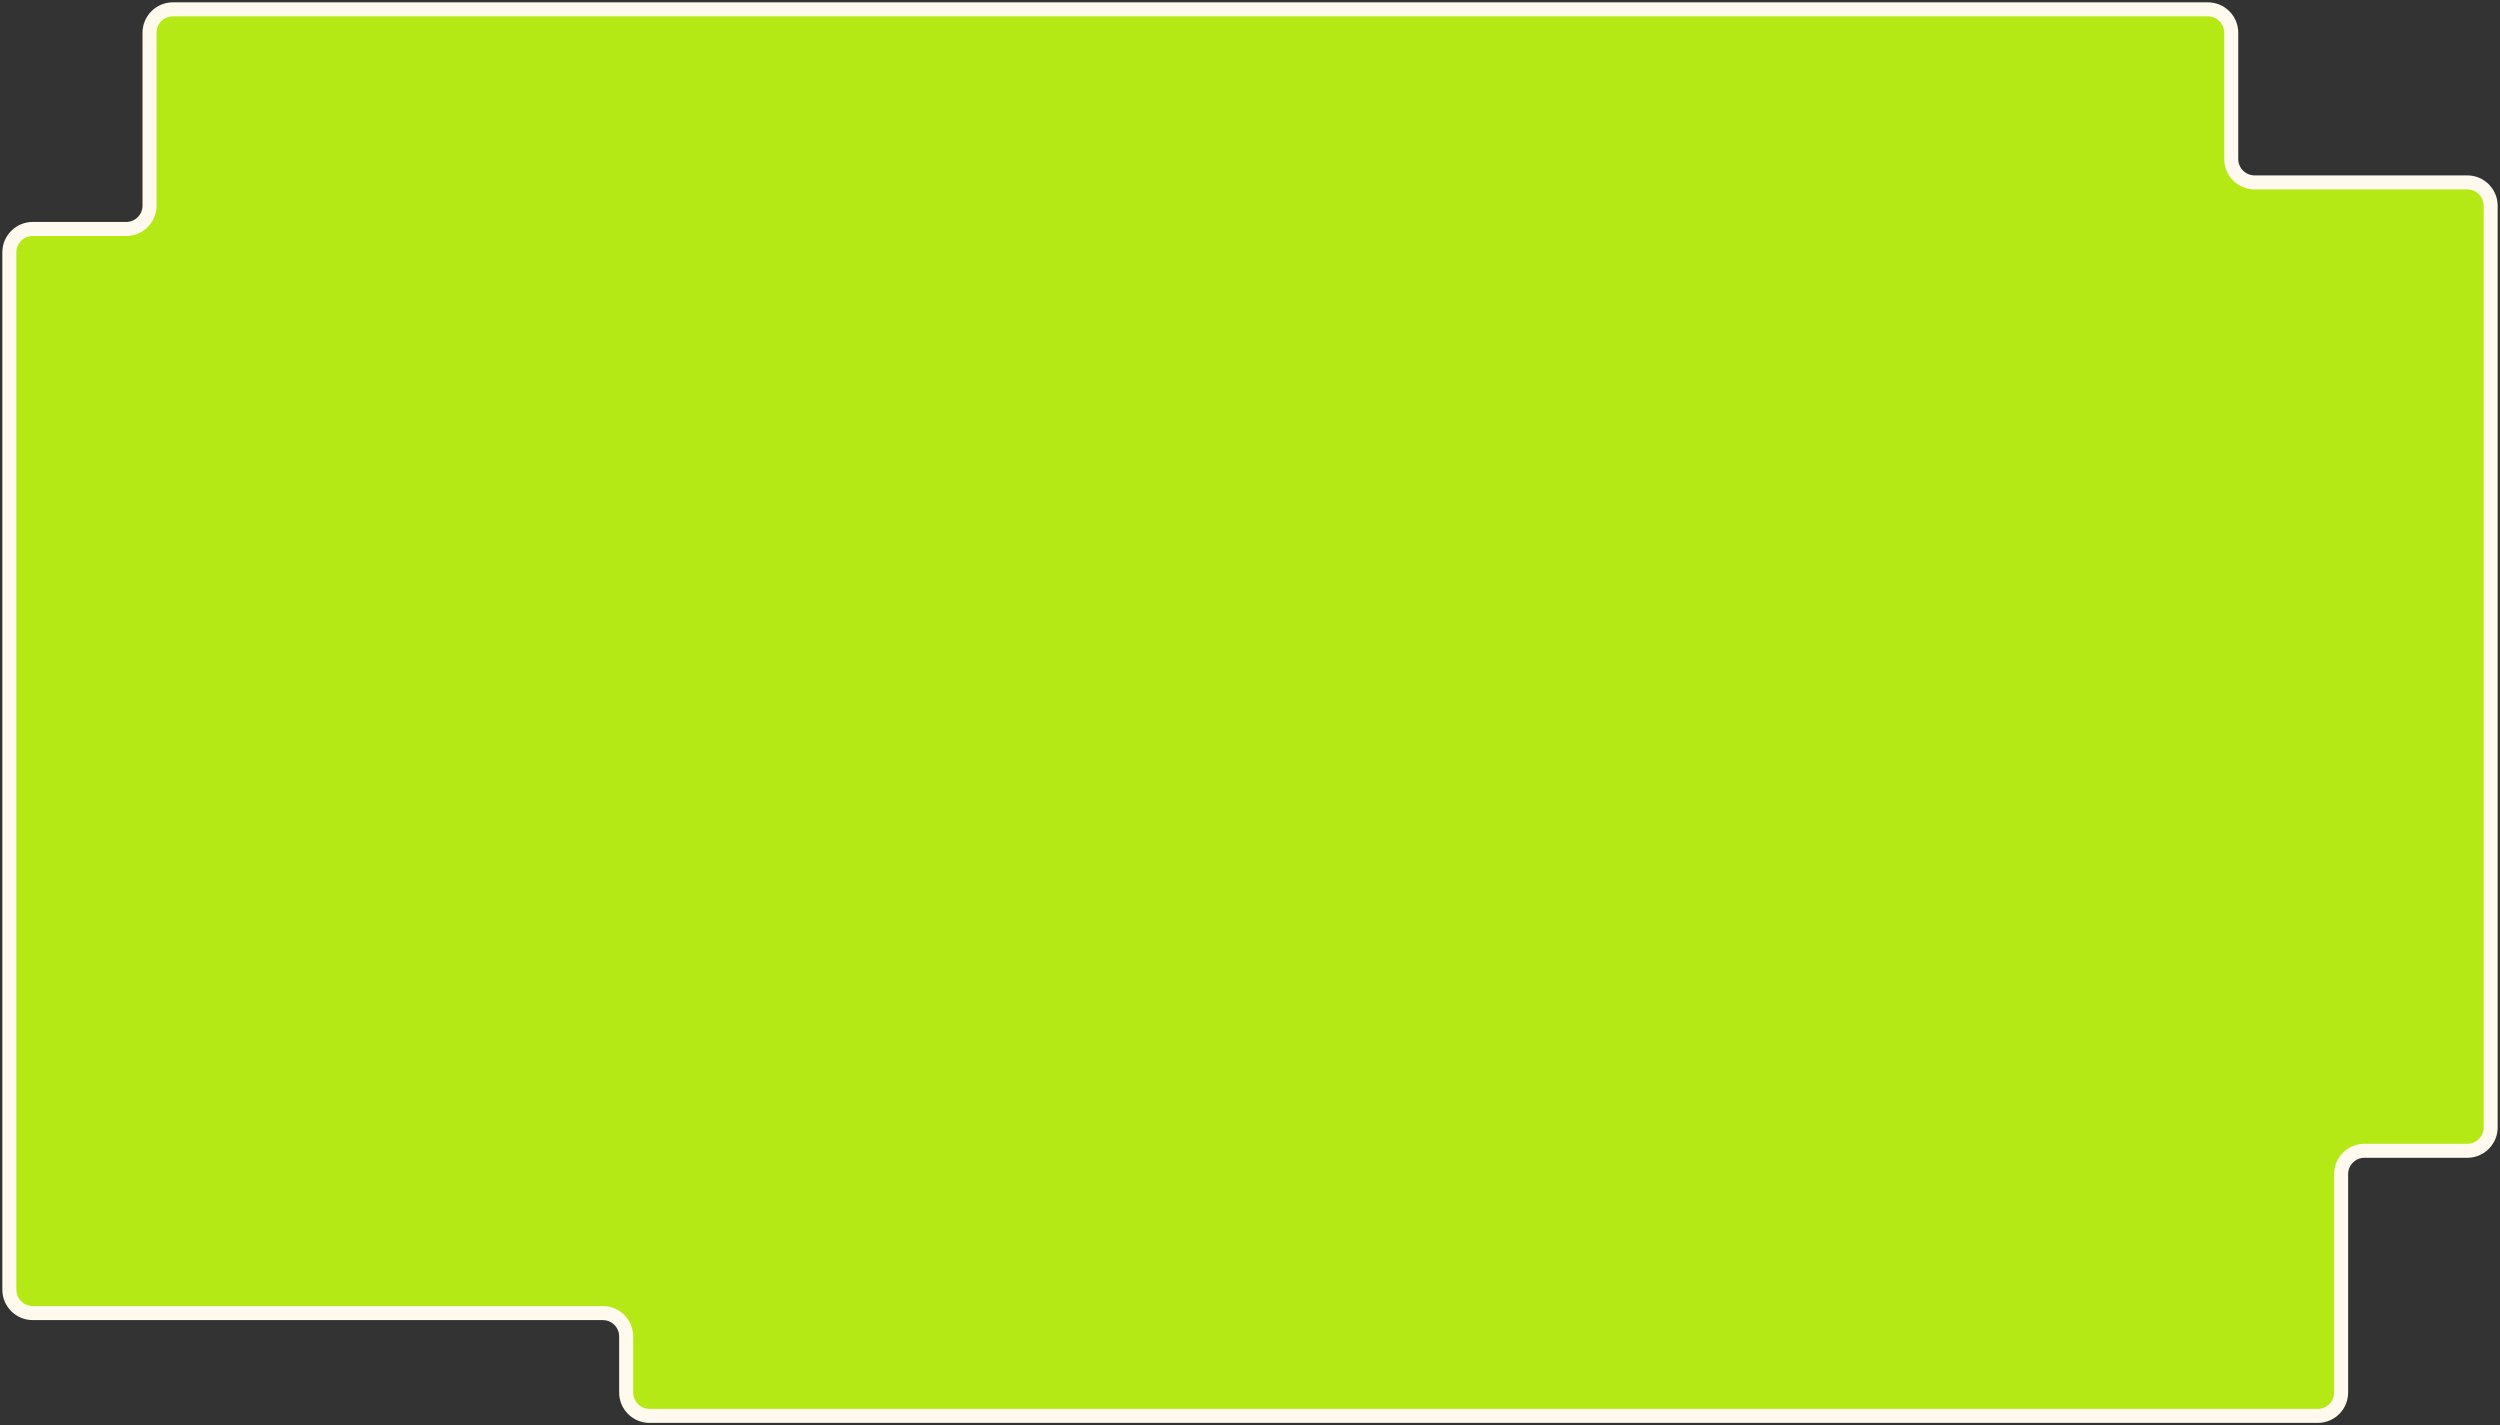
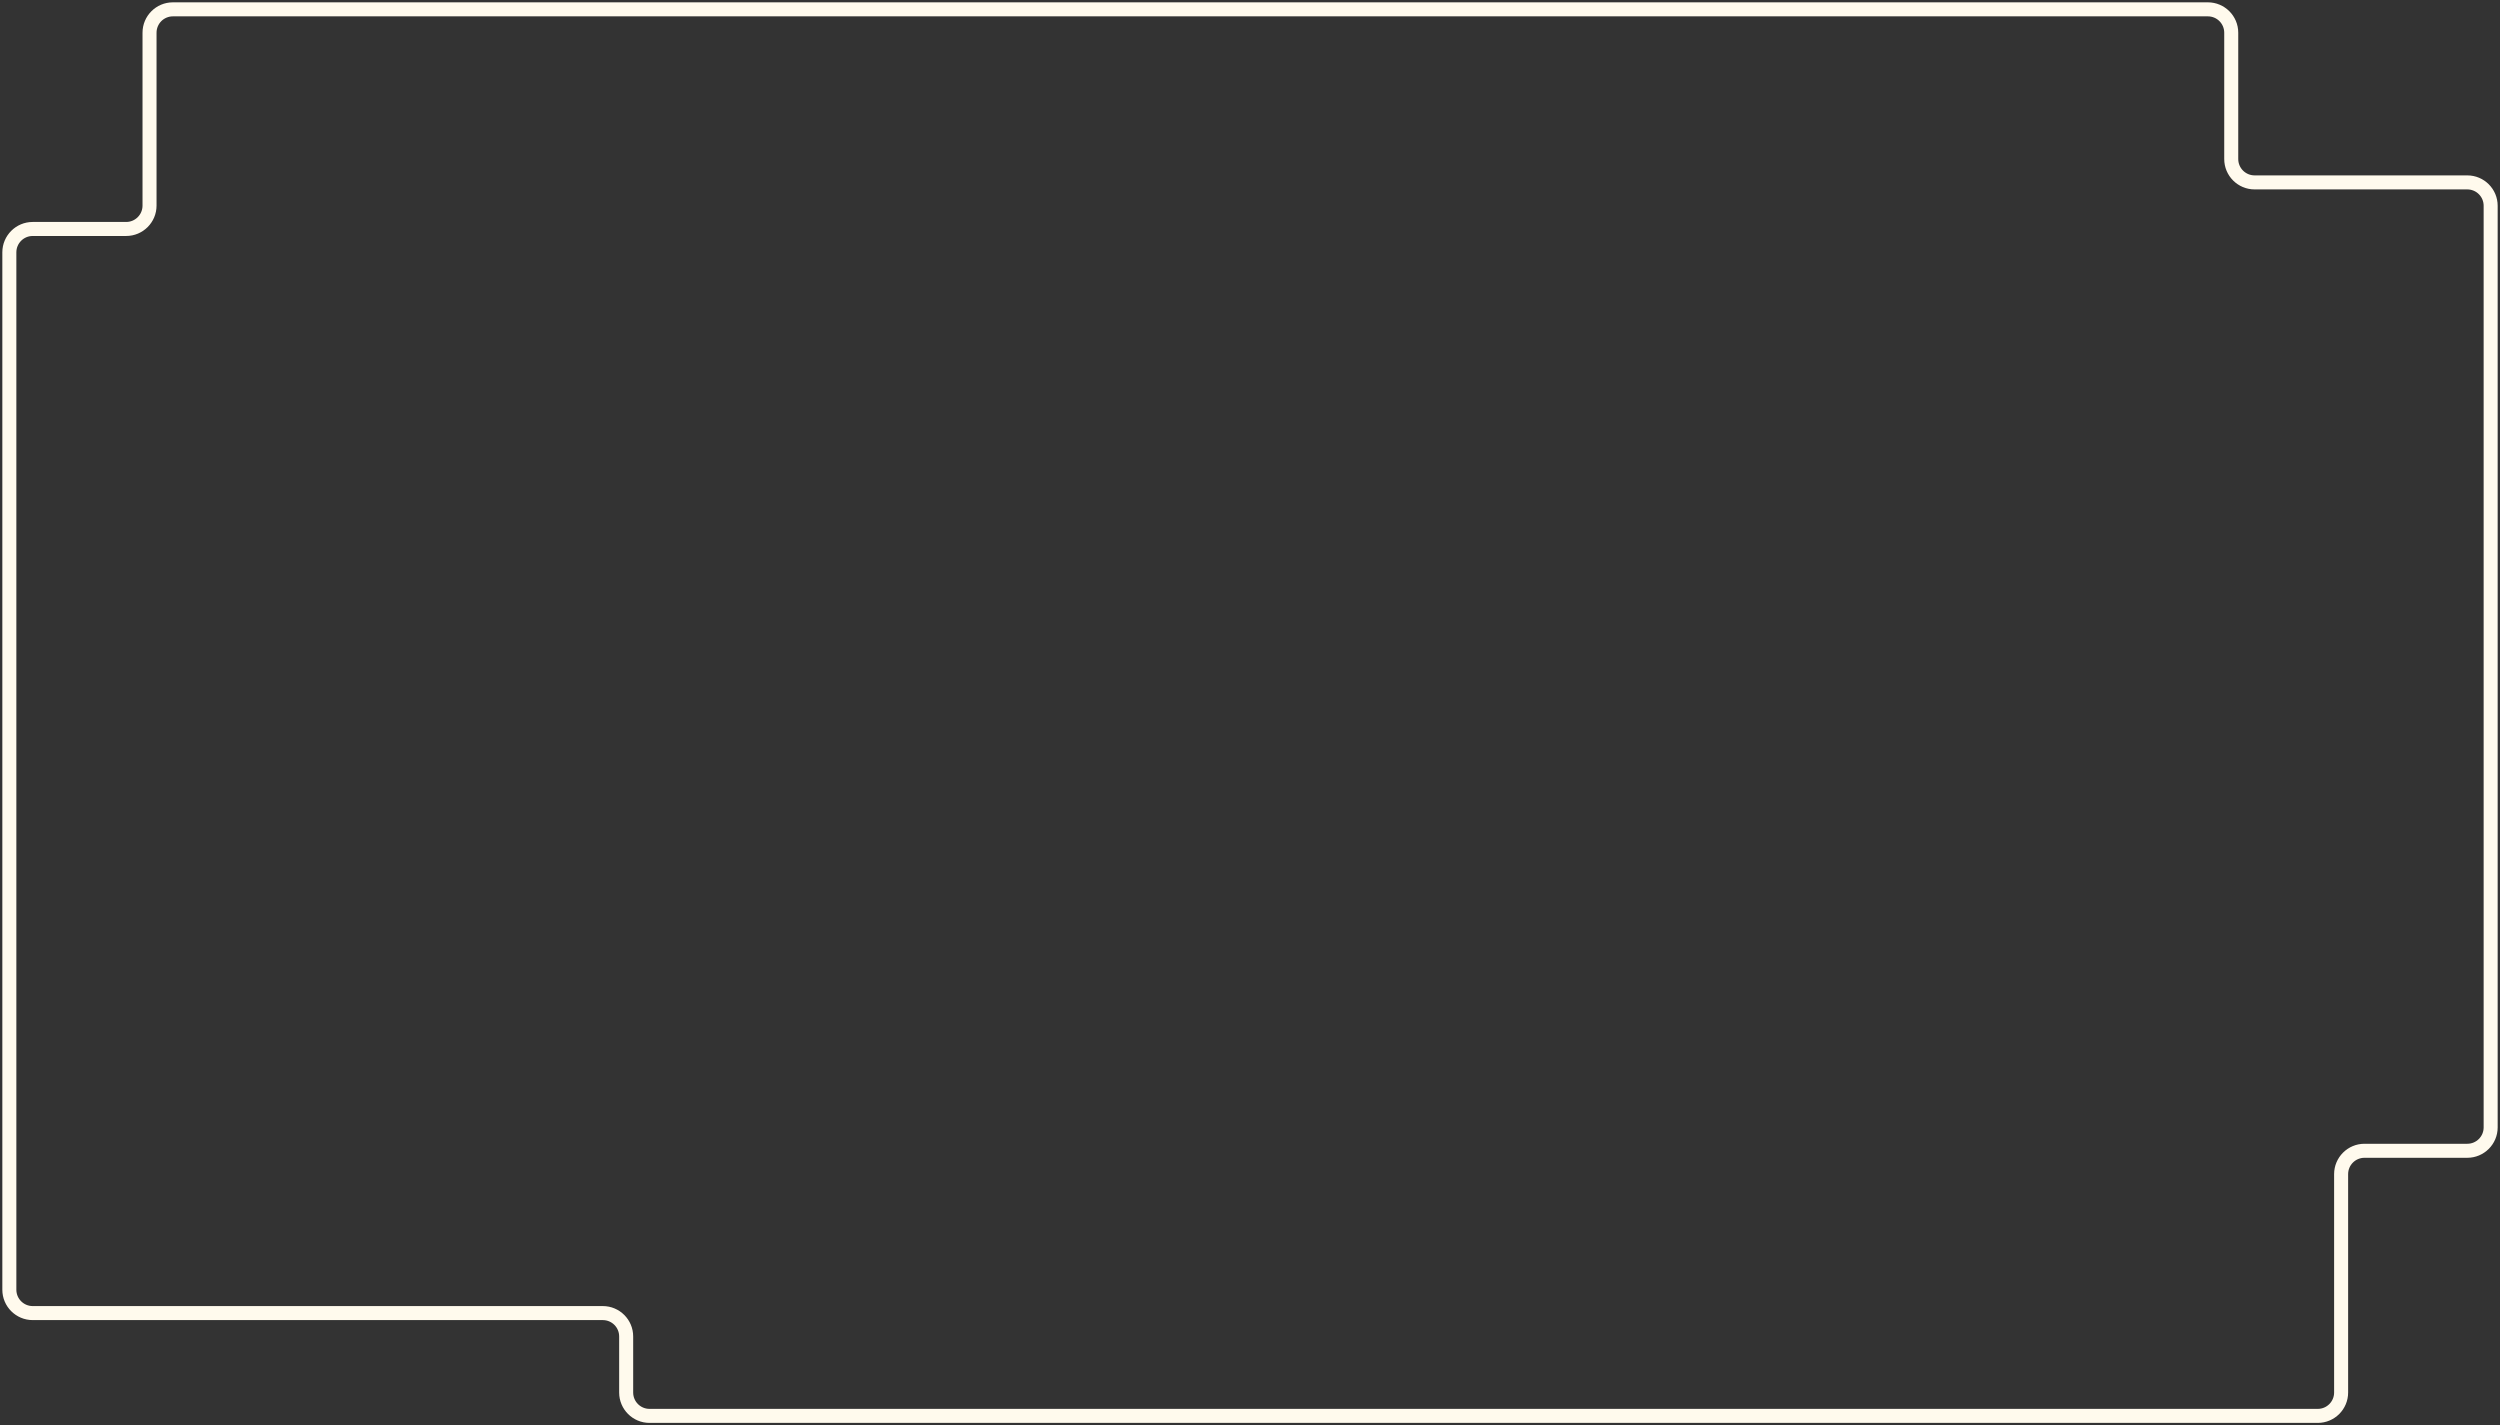
<svg xmlns="http://www.w3.org/2000/svg" width="535" height="305" viewBox="0 0 535 305" fill="none">
  <rect x="0" y="0" width="535" height="305" fill="#333333" stroke="none" />
-   <path fill-rule="evenodd" clip-rule="evenodd" d="M32 7C32 4.239 34.239 2 37 2H472.485C475.246 2 477.485 4.239 477.485 7V34.034C477.485 36.795 479.723 39.034 482.485 39.034H528C530.761 39.034 533 41.273 533 44.034V241.267C533 244.028 530.761 246.267 528 246.267H506C503.239 246.267 501 248.506 501 251.267V298C501 300.762 498.761 303 496 303H139C136.239 303 134 300.762 134 298V286C134 283.239 131.761 281 129 281H7C4.239 281 2 278.761 2 276V54C2 51.239 4.239 49 7 49H27C29.761 49 32 46.761 32 44V7Z" fill="#B5E916" />
  <path d="M472.485 0.5H37V3.5H472.485V0.5ZM478.985 34.034V7H475.985V34.034H478.985ZM482.485 40.534H528V37.534H482.485V40.534ZM531.5 44.034V241.267H534.5V44.034H531.5ZM528 244.767H506V247.767H528V244.767ZM502.5 298V251.267H499.5V298H502.5ZM139 304.5H496V301.5H139V304.5ZM132.5 286V298H135.5V286H132.5ZM7 282.5H129V279.5H7V282.5ZM0.5 54V276H3.5V54H0.5ZM27 47.5H7V50.5H27V47.5ZM30.5 7V44H33.5V7H30.5ZM27 50.5C30.59 50.5 33.5 47.59 33.5 44H30.5C30.5 45.933 28.933 47.5 27 47.5V50.5ZM3.5 54C3.5 52.067 5.067 50.5 7 50.5V47.5C3.41 47.5 0.5 50.41 0.5 54H3.5ZM7 279.5C5.067 279.5 3.5 277.933 3.5 276H0.5C0.5 279.59 3.41 282.5 7 282.5V279.5ZM135.5 286C135.5 282.41 132.59 279.5 129 279.5V282.5C130.933 282.5 132.5 284.067 132.5 286H135.5ZM139 301.5C137.067 301.5 135.5 299.933 135.5 298H132.5C132.5 301.59 135.41 304.5 139 304.5V301.5ZM499.5 298C499.5 299.933 497.933 301.5 496 301.5V304.5C499.59 304.5 502.5 301.59 502.5 298H499.5ZM506 244.767C502.41 244.767 499.5 247.677 499.5 251.267H502.5C502.5 249.334 504.067 247.767 506 247.767V244.767ZM531.5 241.267C531.5 243.2 529.933 244.767 528 244.767V247.767C531.59 247.767 534.5 244.857 534.5 241.267H531.5ZM528 40.534C529.933 40.534 531.5 42.101 531.5 44.034H534.5C534.5 40.444 531.59 37.534 528 37.534V40.534ZM475.985 34.034C475.985 37.624 478.895 40.534 482.485 40.534V37.534C480.552 37.534 478.985 35.967 478.985 34.034H475.985ZM37 0.5C33.41 0.5 30.5 3.41 30.5 7H33.5C33.5 5.067 35.067 3.5 37 3.5V0.5ZM472.485 3.5C474.418 3.5 475.985 5.067 475.985 7H478.985C478.985 3.41 476.074 0.5 472.485 0.5V3.5Z" fill="#FFFAED" />
</svg>